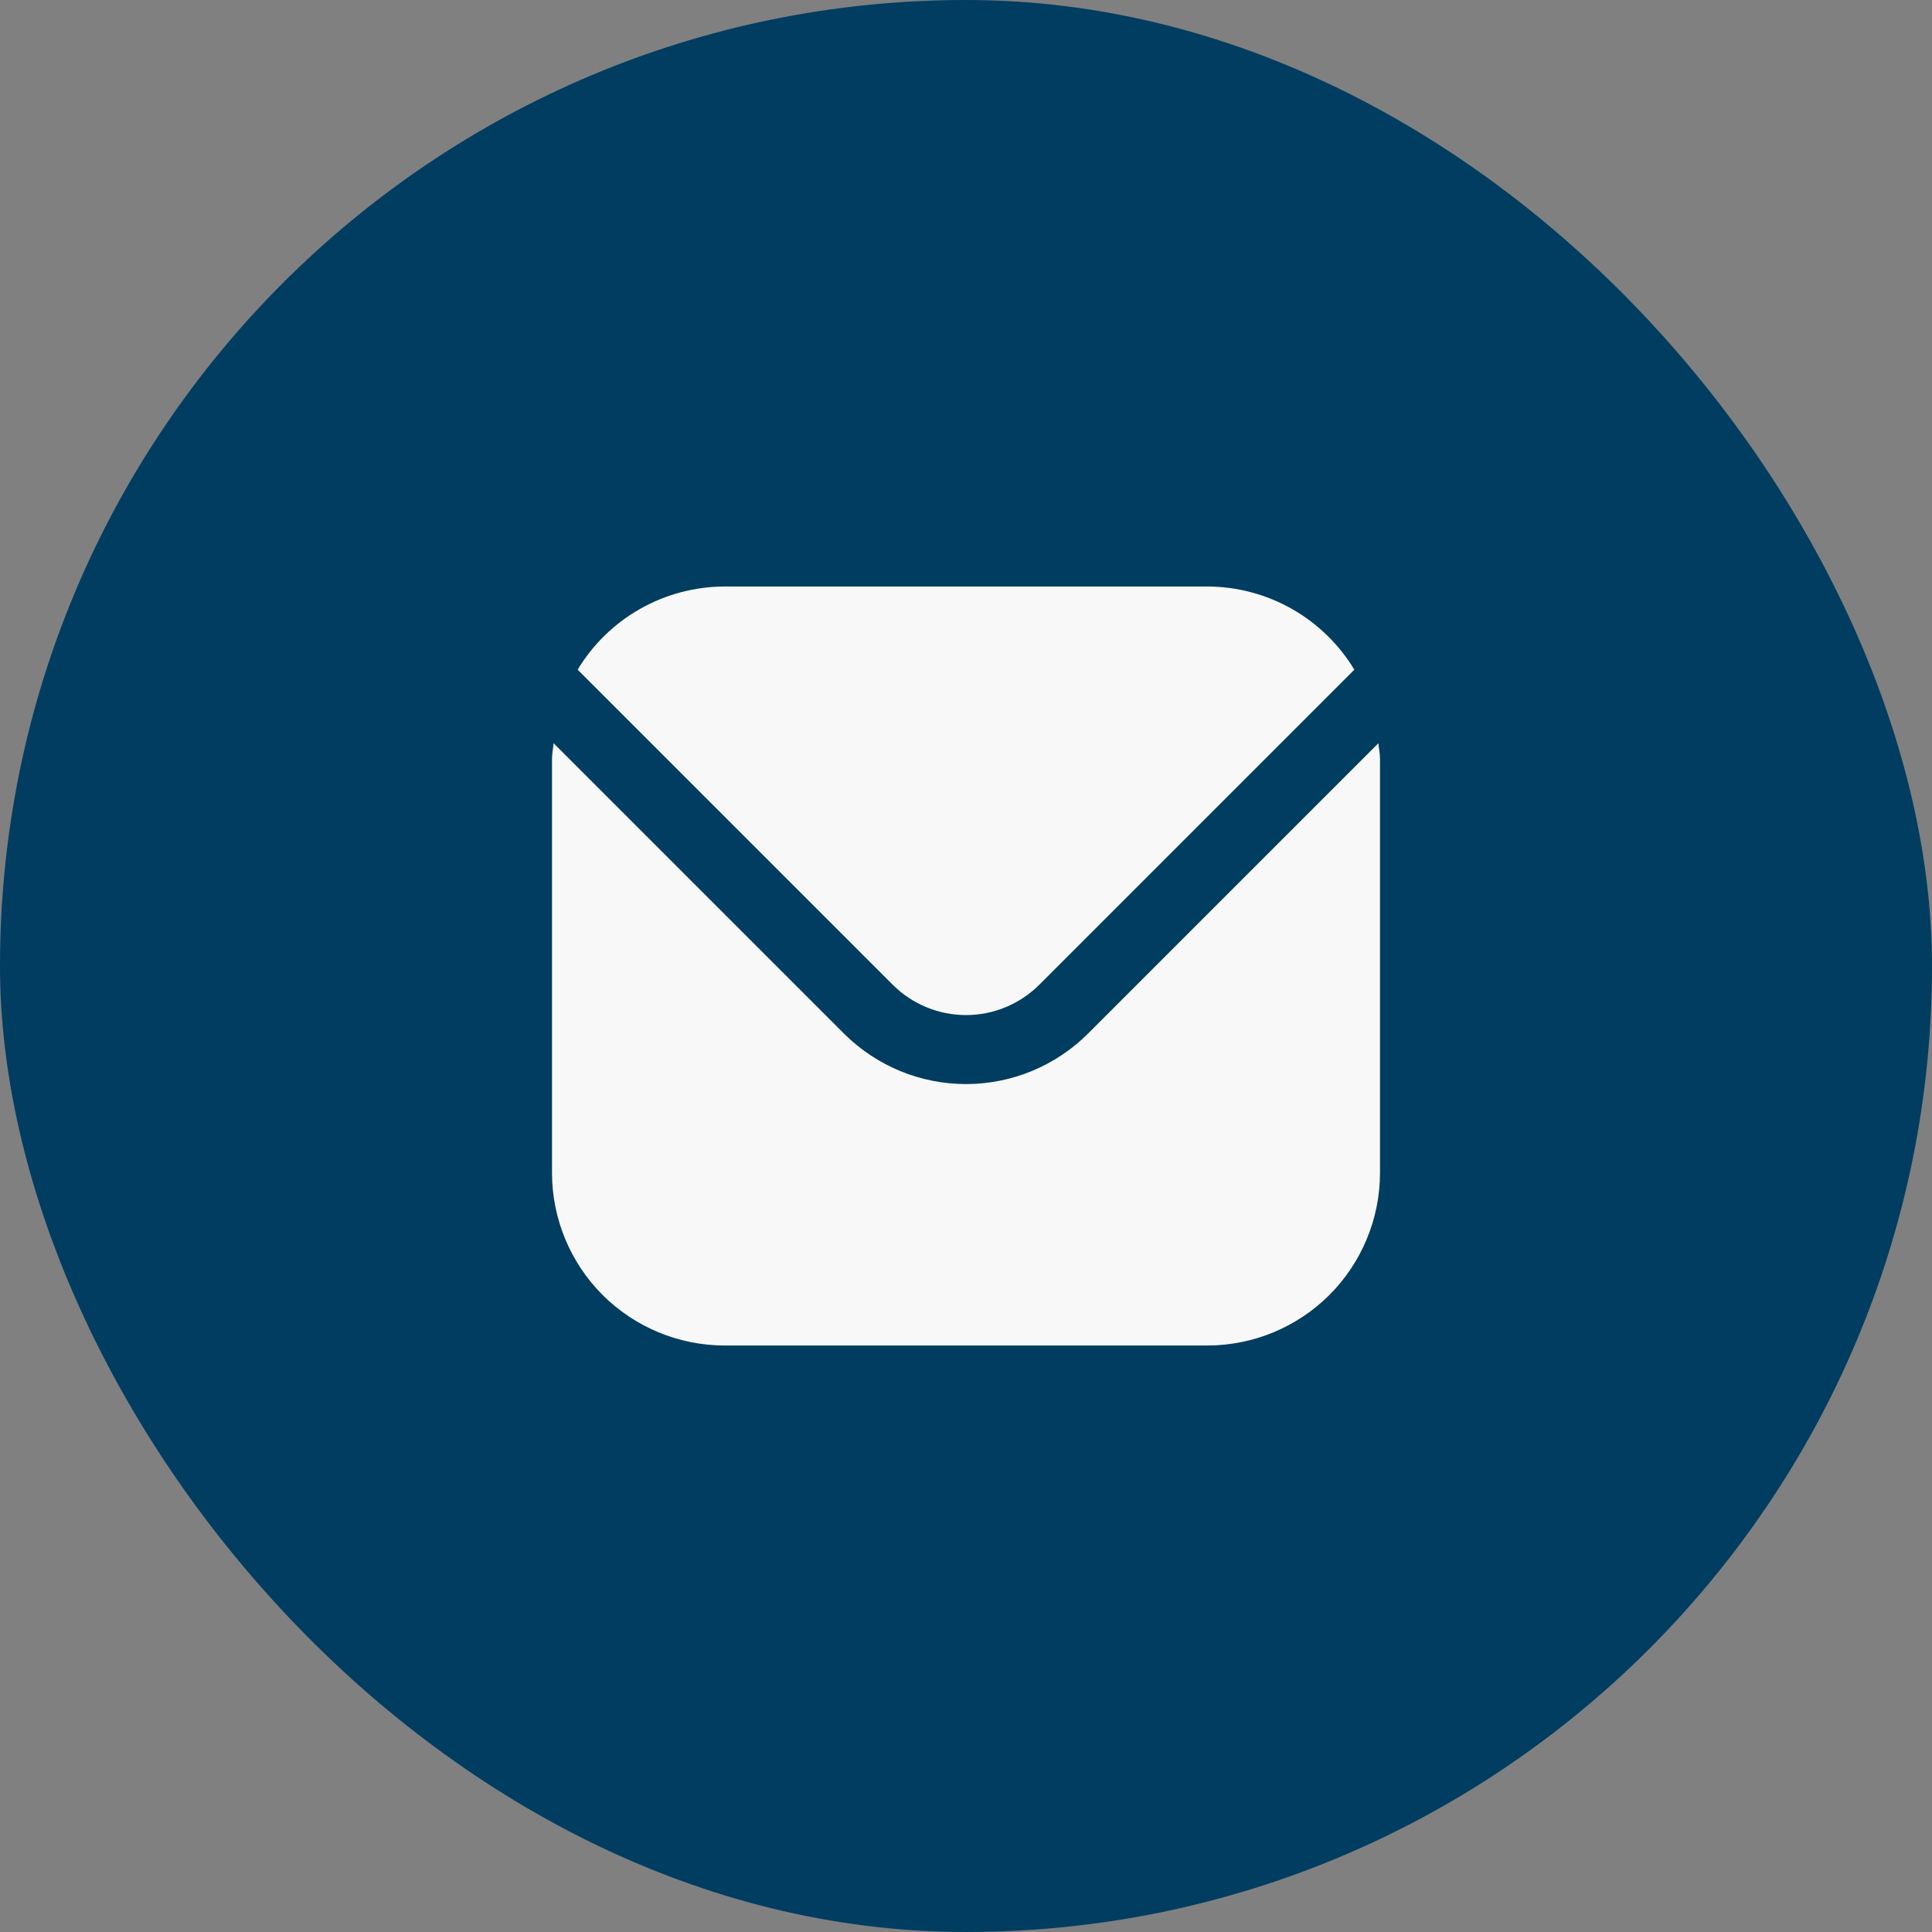
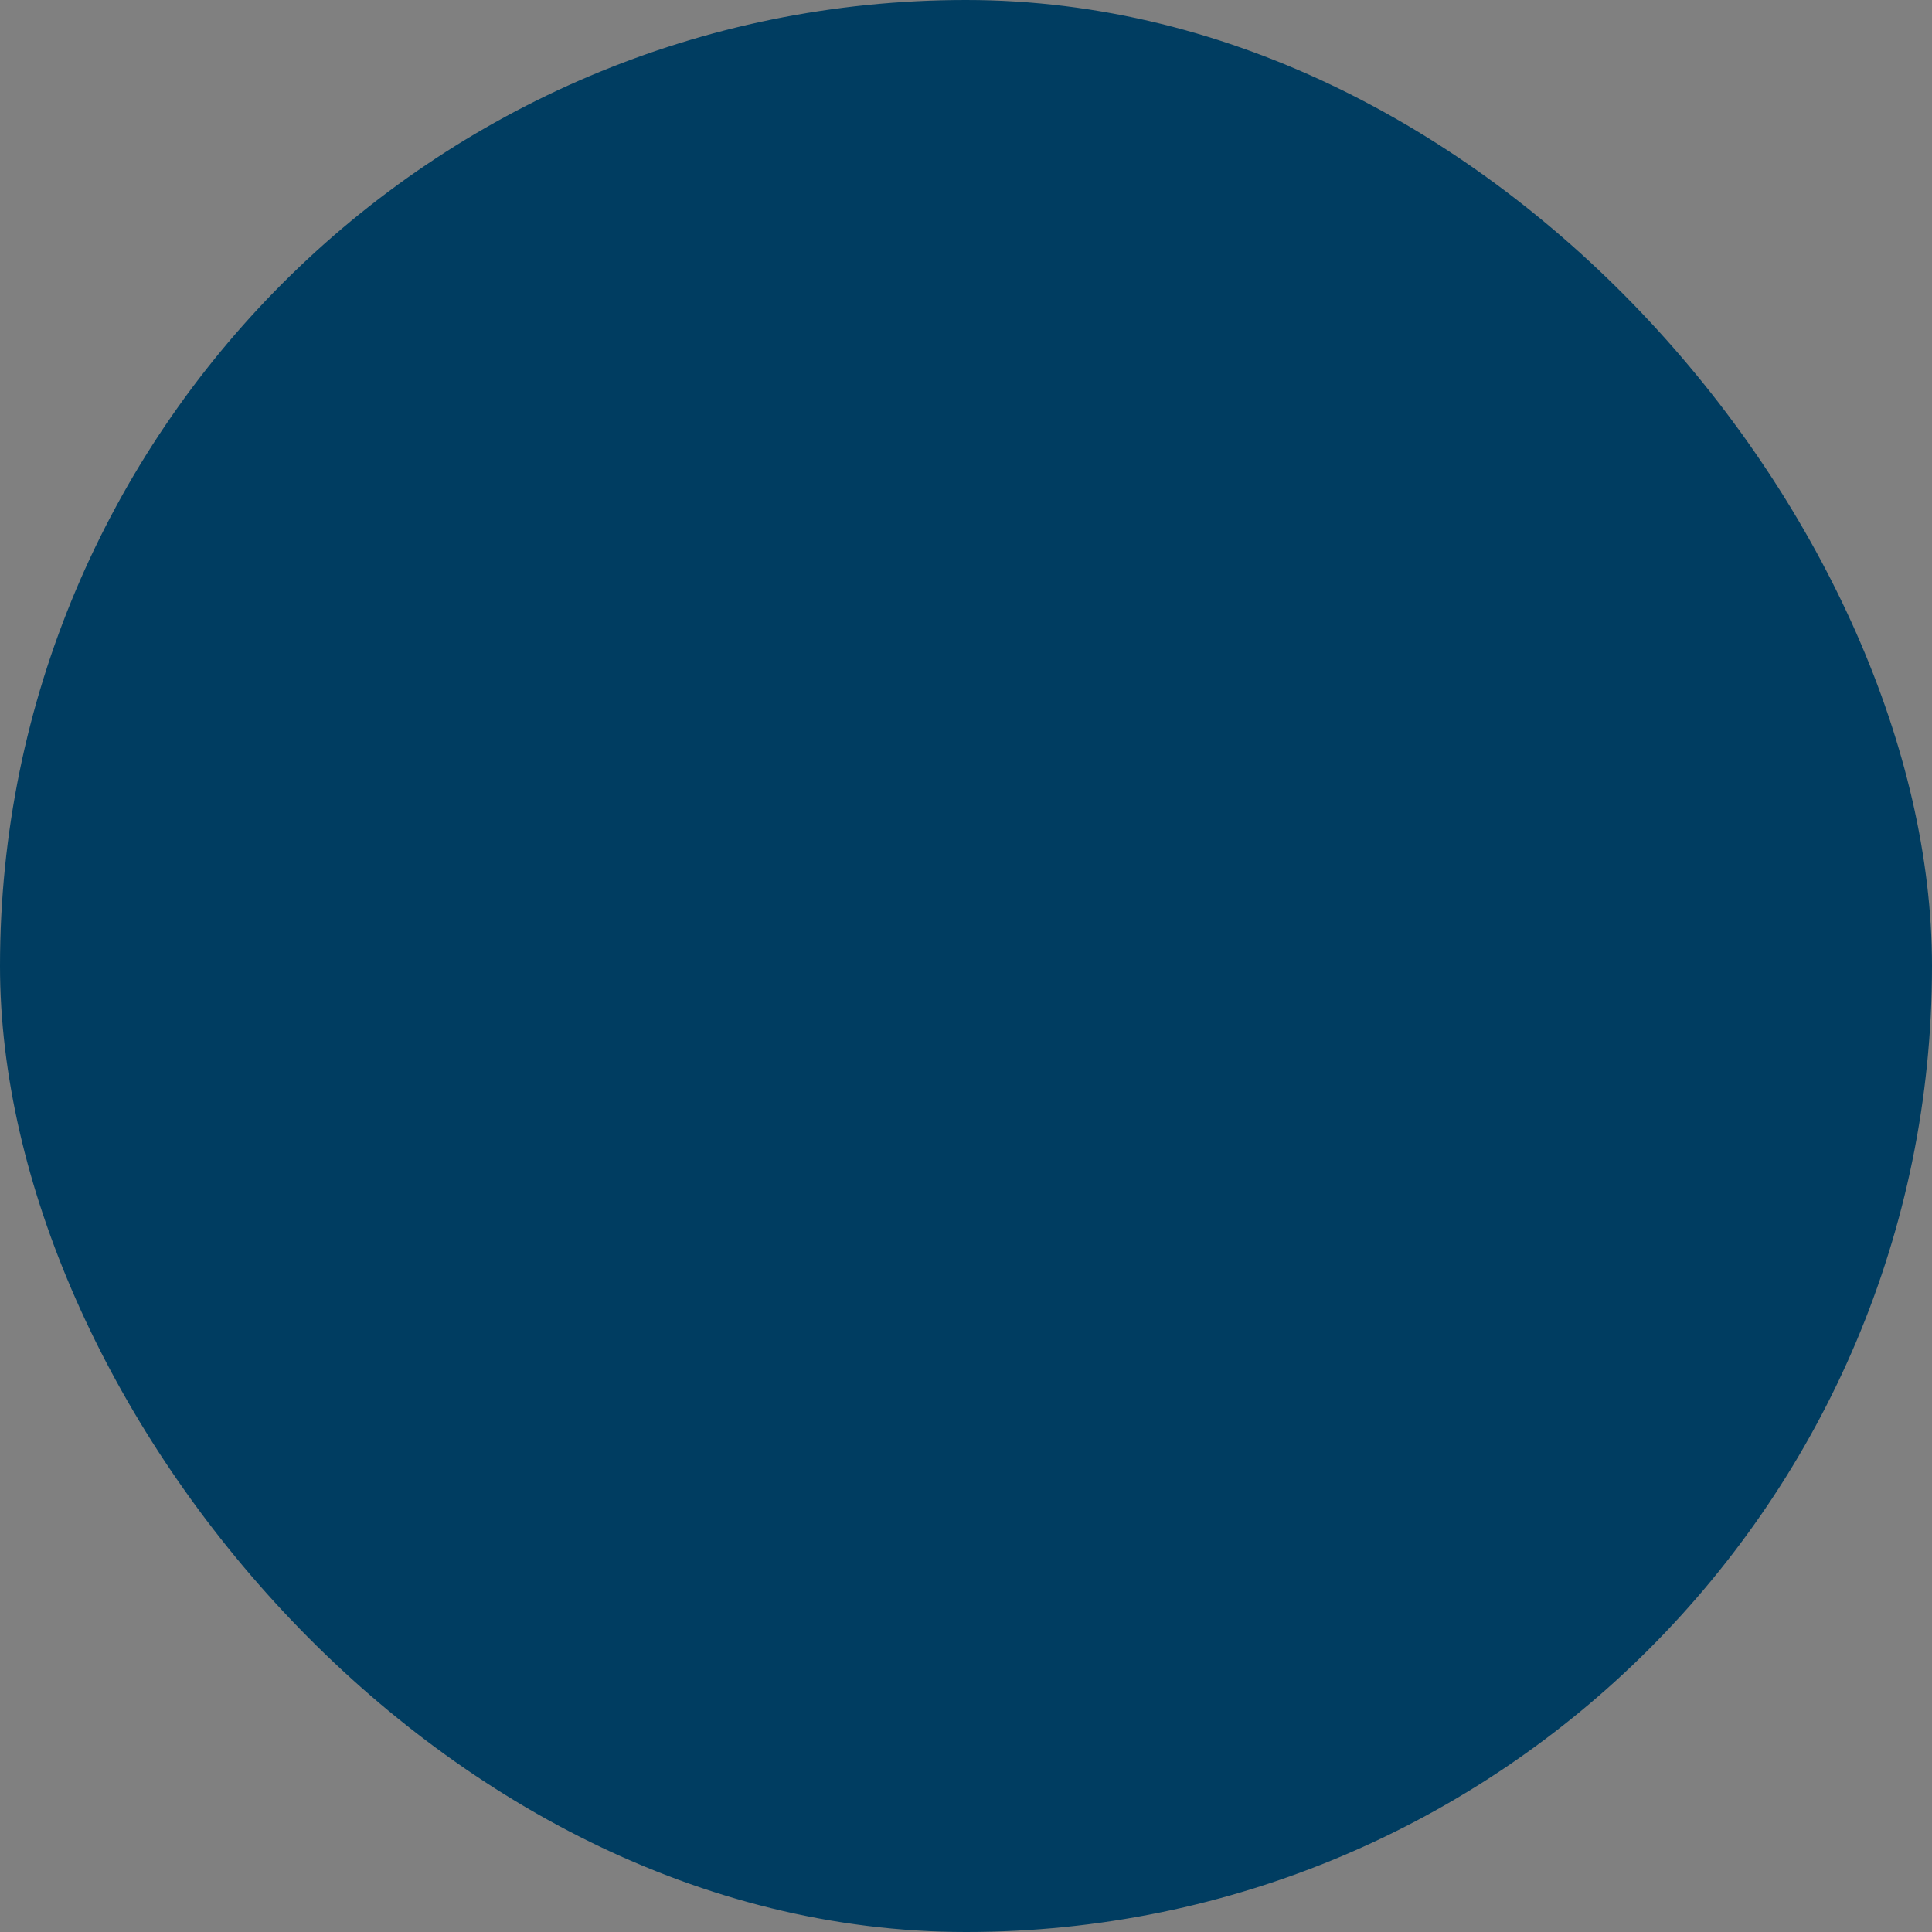
<svg xmlns="http://www.w3.org/2000/svg" width="35" height="35" viewBox="0 0 35 35" fill="none">
  <rect x="0" y="0" width="35" height="35" fill="#808080" stroke="none" />
  <rect width="35" height="35" rx="17.5" fill="#003D61" />
  <g clip-path="url(#clip0_15513_31)">
    <path d="M24.971 13.464L19.71 18.725C19.123 19.31 18.329 19.639 17.5 19.639C16.671 19.639 15.877 19.31 15.29 18.725L10.029 13.464C10.02 13.562 10 13.652 10 13.75V21.25C10.001 22.078 10.331 22.873 10.916 23.459C11.502 24.044 12.296 24.374 13.125 24.375H21.875C22.703 24.374 23.498 24.044 24.084 23.459C24.669 22.873 24.999 22.078 25 21.25V13.75C25 13.652 24.98 13.562 24.971 13.464Z" fill="#F8F8F8" />
    <path d="M18.826 17.841L24.535 12.132C24.258 11.673 23.868 11.294 23.402 11.03C22.936 10.766 22.41 10.627 21.875 10.625H13.125C12.589 10.627 12.063 10.766 11.597 11.03C11.131 11.294 10.741 11.673 10.465 12.132L16.174 17.841C16.526 18.192 17.003 18.389 17.5 18.389C17.997 18.389 18.474 18.192 18.826 17.841Z" fill="#F8F8F8" />
  </g>
  <defs>
    <clipPath id="clip0_15513_31">
-       <rect width="15" height="15" fill="white" transform="translate(10 10)" />
-     </clipPath>
+       </clipPath>
  </defs>
</svg>